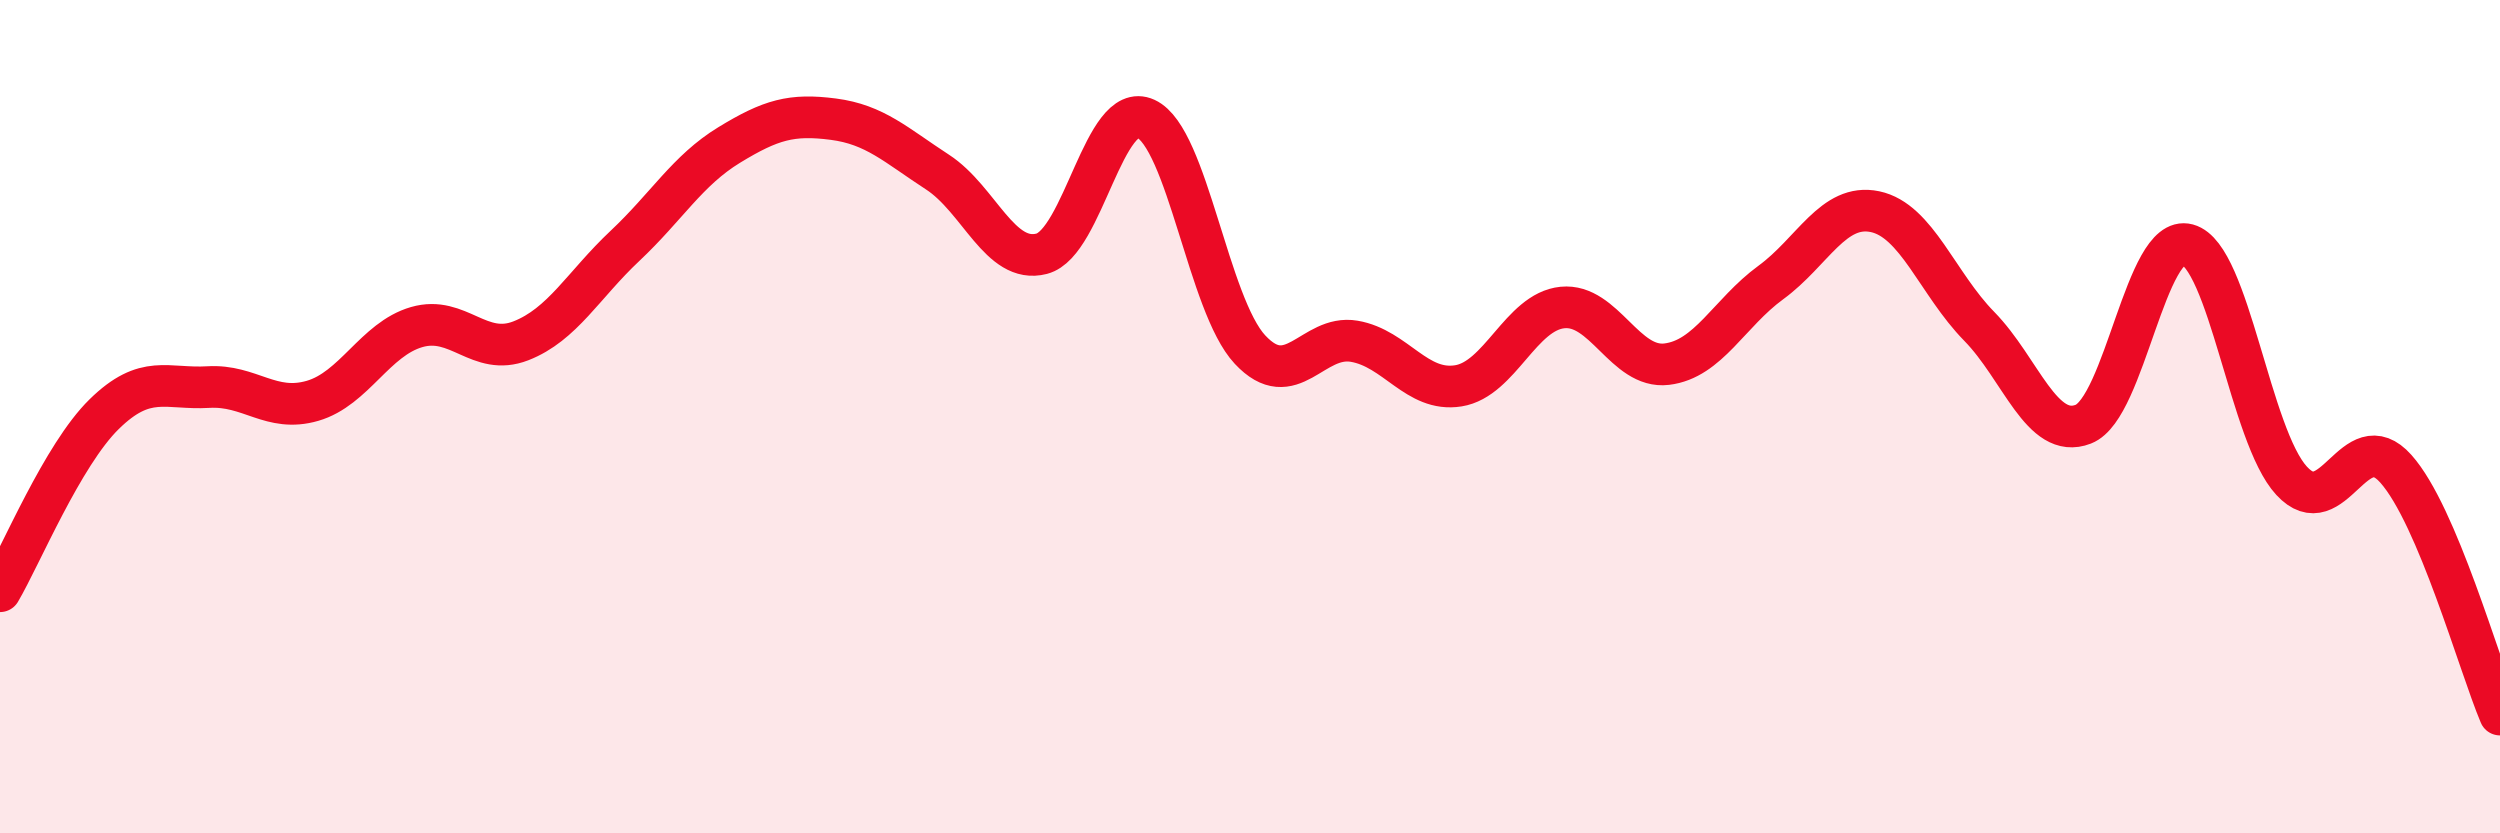
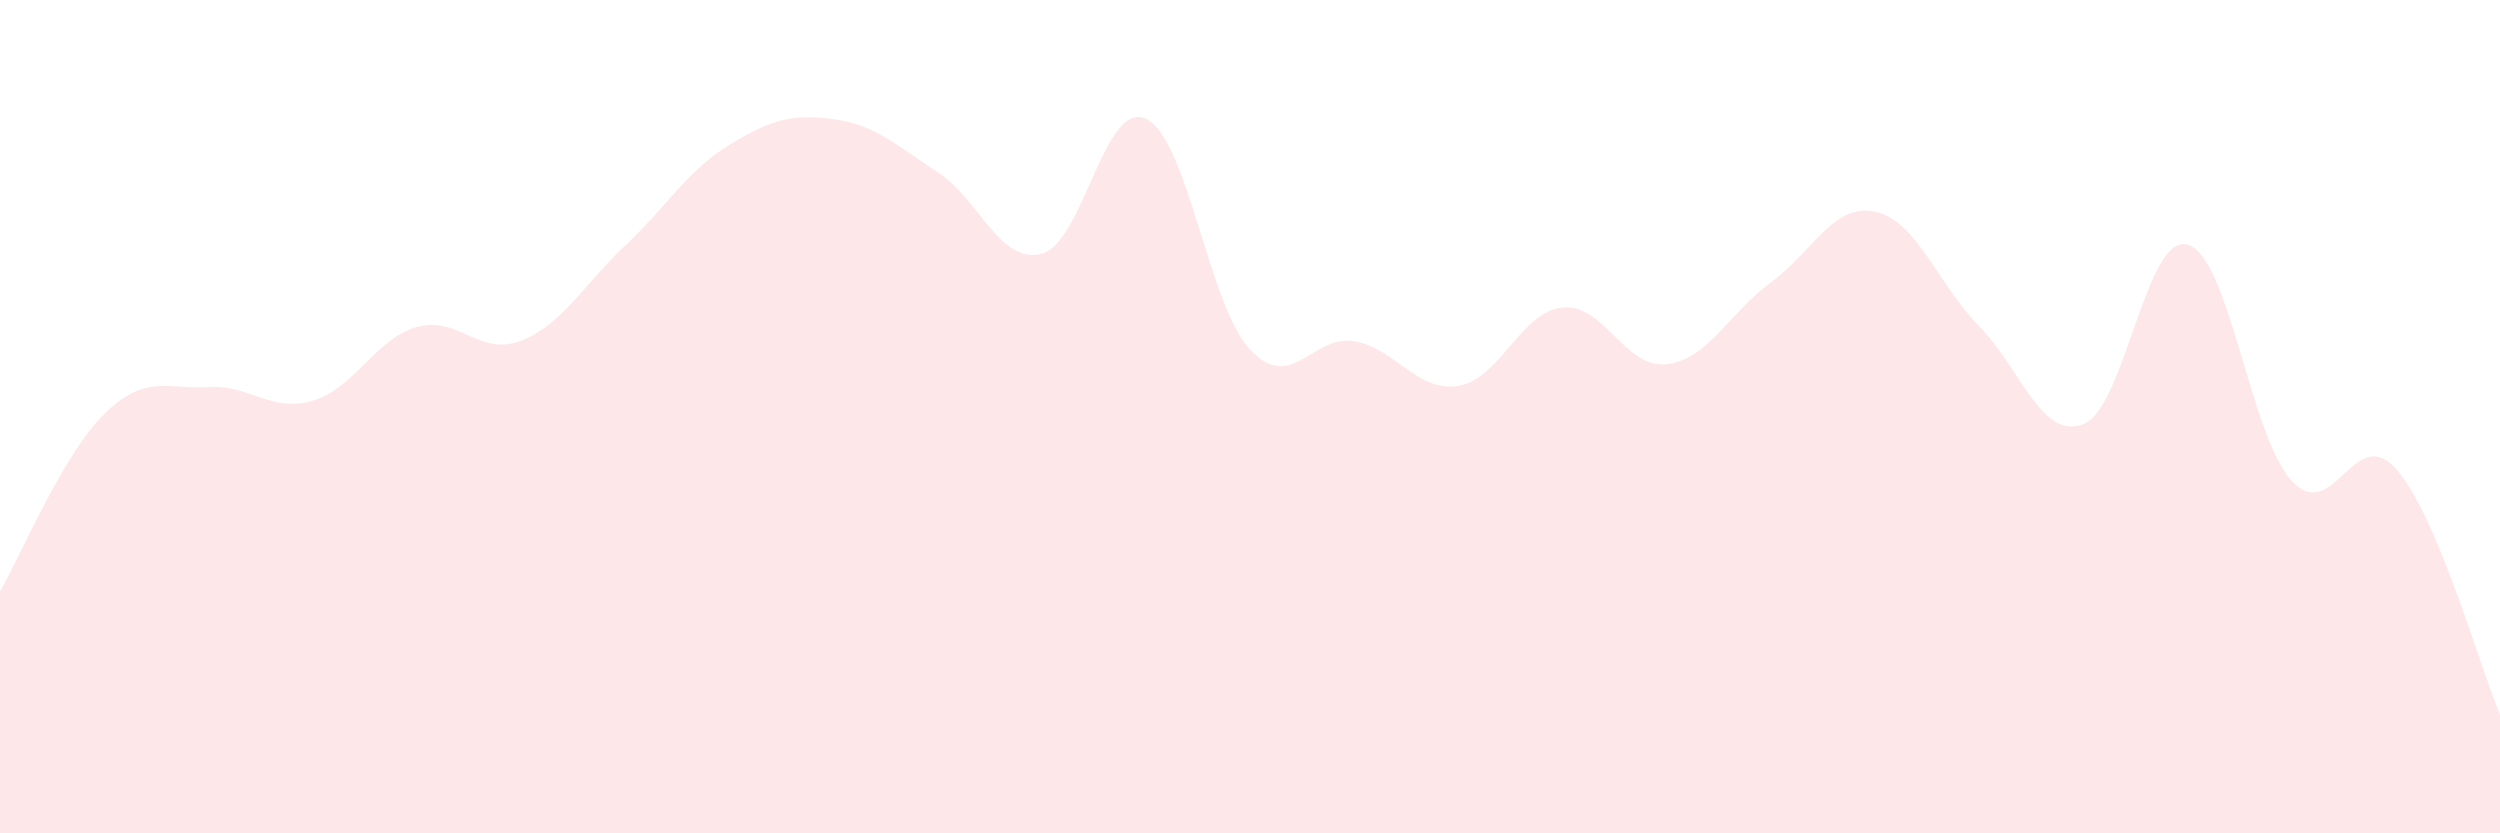
<svg xmlns="http://www.w3.org/2000/svg" width="60" height="20" viewBox="0 0 60 20">
  <path d="M 0,14.19 C 0.5,13.34 1.5,10.92 2.5,9.94 C 3.5,8.96 4,9.35 5,9.29 C 6,9.23 6.5,9.91 7.5,9.62 C 8.5,9.33 9,8.14 10,7.85 C 11,7.56 11.5,8.57 12.5,8.18 C 13.5,7.79 14,6.84 15,5.9 C 16,4.96 16.5,4.09 17.5,3.48 C 18.5,2.87 19,2.73 20,2.86 C 21,2.99 21.5,3.48 22.5,4.13 C 23.5,4.78 24,6.35 25,6.09 C 26,5.83 26.5,2.39 27.5,2.85 C 28.5,3.31 29,7.32 30,8.39 C 31,9.46 31.5,8.02 32.5,8.19 C 33.5,8.36 34,9.42 35,9.26 C 36,9.1 36.5,7.48 37.5,7.38 C 38.5,7.28 39,8.86 40,8.74 C 41,8.62 41.5,7.51 42.5,6.78 C 43.5,6.05 44,4.87 45,5.08 C 46,5.29 46.5,6.81 47.5,7.83 C 48.5,8.85 49,10.57 50,10.18 C 51,9.79 51.5,5.6 52.5,5.87 C 53.5,6.14 54,10.46 55,11.54 C 56,12.62 56.5,10.13 57.5,11.25 C 58.5,12.37 59.5,15.97 60,17.15L60 20L0 20Z" fill="#EB0A25" opacity="0.1" stroke-linecap="round" stroke-linejoin="round" />
-   <path d="M 0,14.19 C 0.5,13.34 1.5,10.92 2.5,9.94 C 3.5,8.96 4,9.35 5,9.29 C 6,9.23 6.5,9.91 7.5,9.62 C 8.5,9.33 9,8.14 10,7.85 C 11,7.56 11.5,8.57 12.5,8.18 C 13.5,7.79 14,6.84 15,5.9 C 16,4.96 16.5,4.09 17.5,3.48 C 18.5,2.87 19,2.73 20,2.86 C 21,2.99 21.5,3.48 22.5,4.13 C 23.5,4.78 24,6.35 25,6.09 C 26,5.83 26.5,2.39 27.5,2.85 C 28.5,3.31 29,7.32 30,8.39 C 31,9.46 31.5,8.02 32.5,8.19 C 33.5,8.36 34,9.42 35,9.26 C 36,9.1 36.5,7.48 37.5,7.38 C 38.5,7.28 39,8.86 40,8.74 C 41,8.62 41.5,7.51 42.5,6.78 C 43.5,6.05 44,4.87 45,5.08 C 46,5.29 46.5,6.81 47.5,7.83 C 48.5,8.85 49,10.57 50,10.18 C 51,9.79 51.5,5.6 52.5,5.87 C 53.5,6.14 54,10.46 55,11.54 C 56,12.62 56.5,10.13 57.5,11.25 C 58.5,12.37 59.5,15.97 60,17.15" stroke="#EB0A25" stroke-width="1" fill="none" stroke-linecap="round" stroke-linejoin="round" />
</svg>